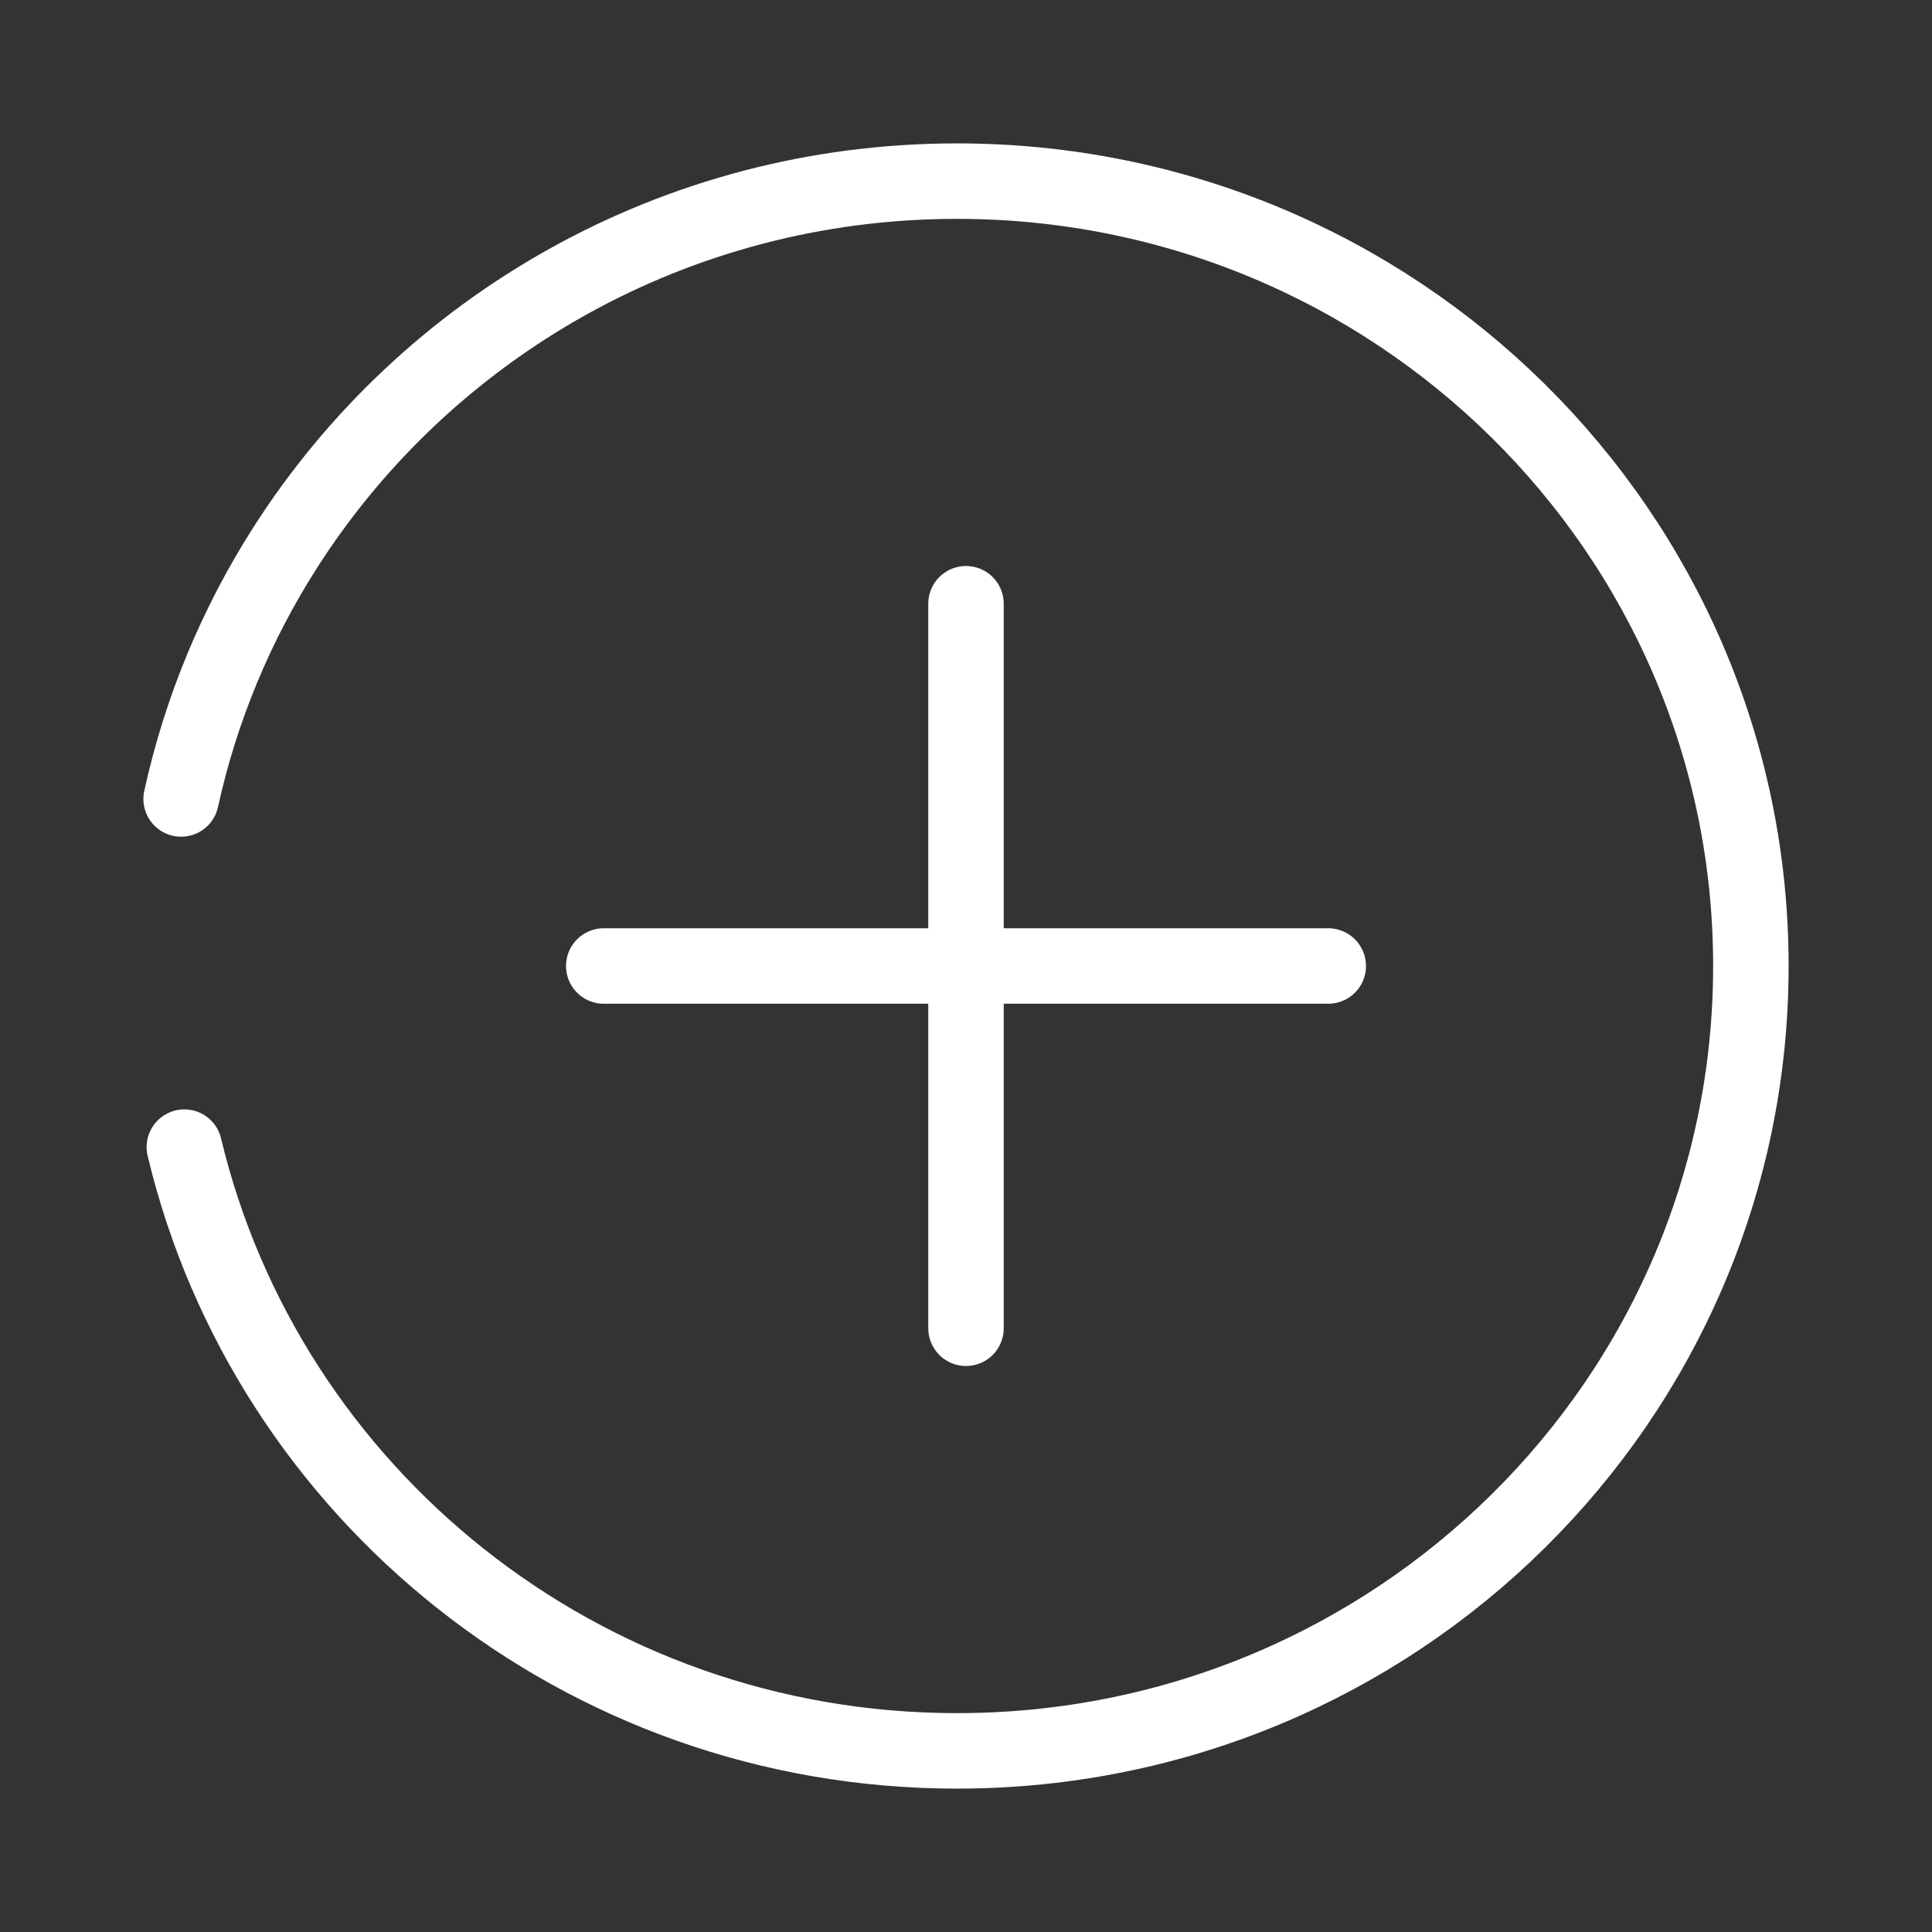
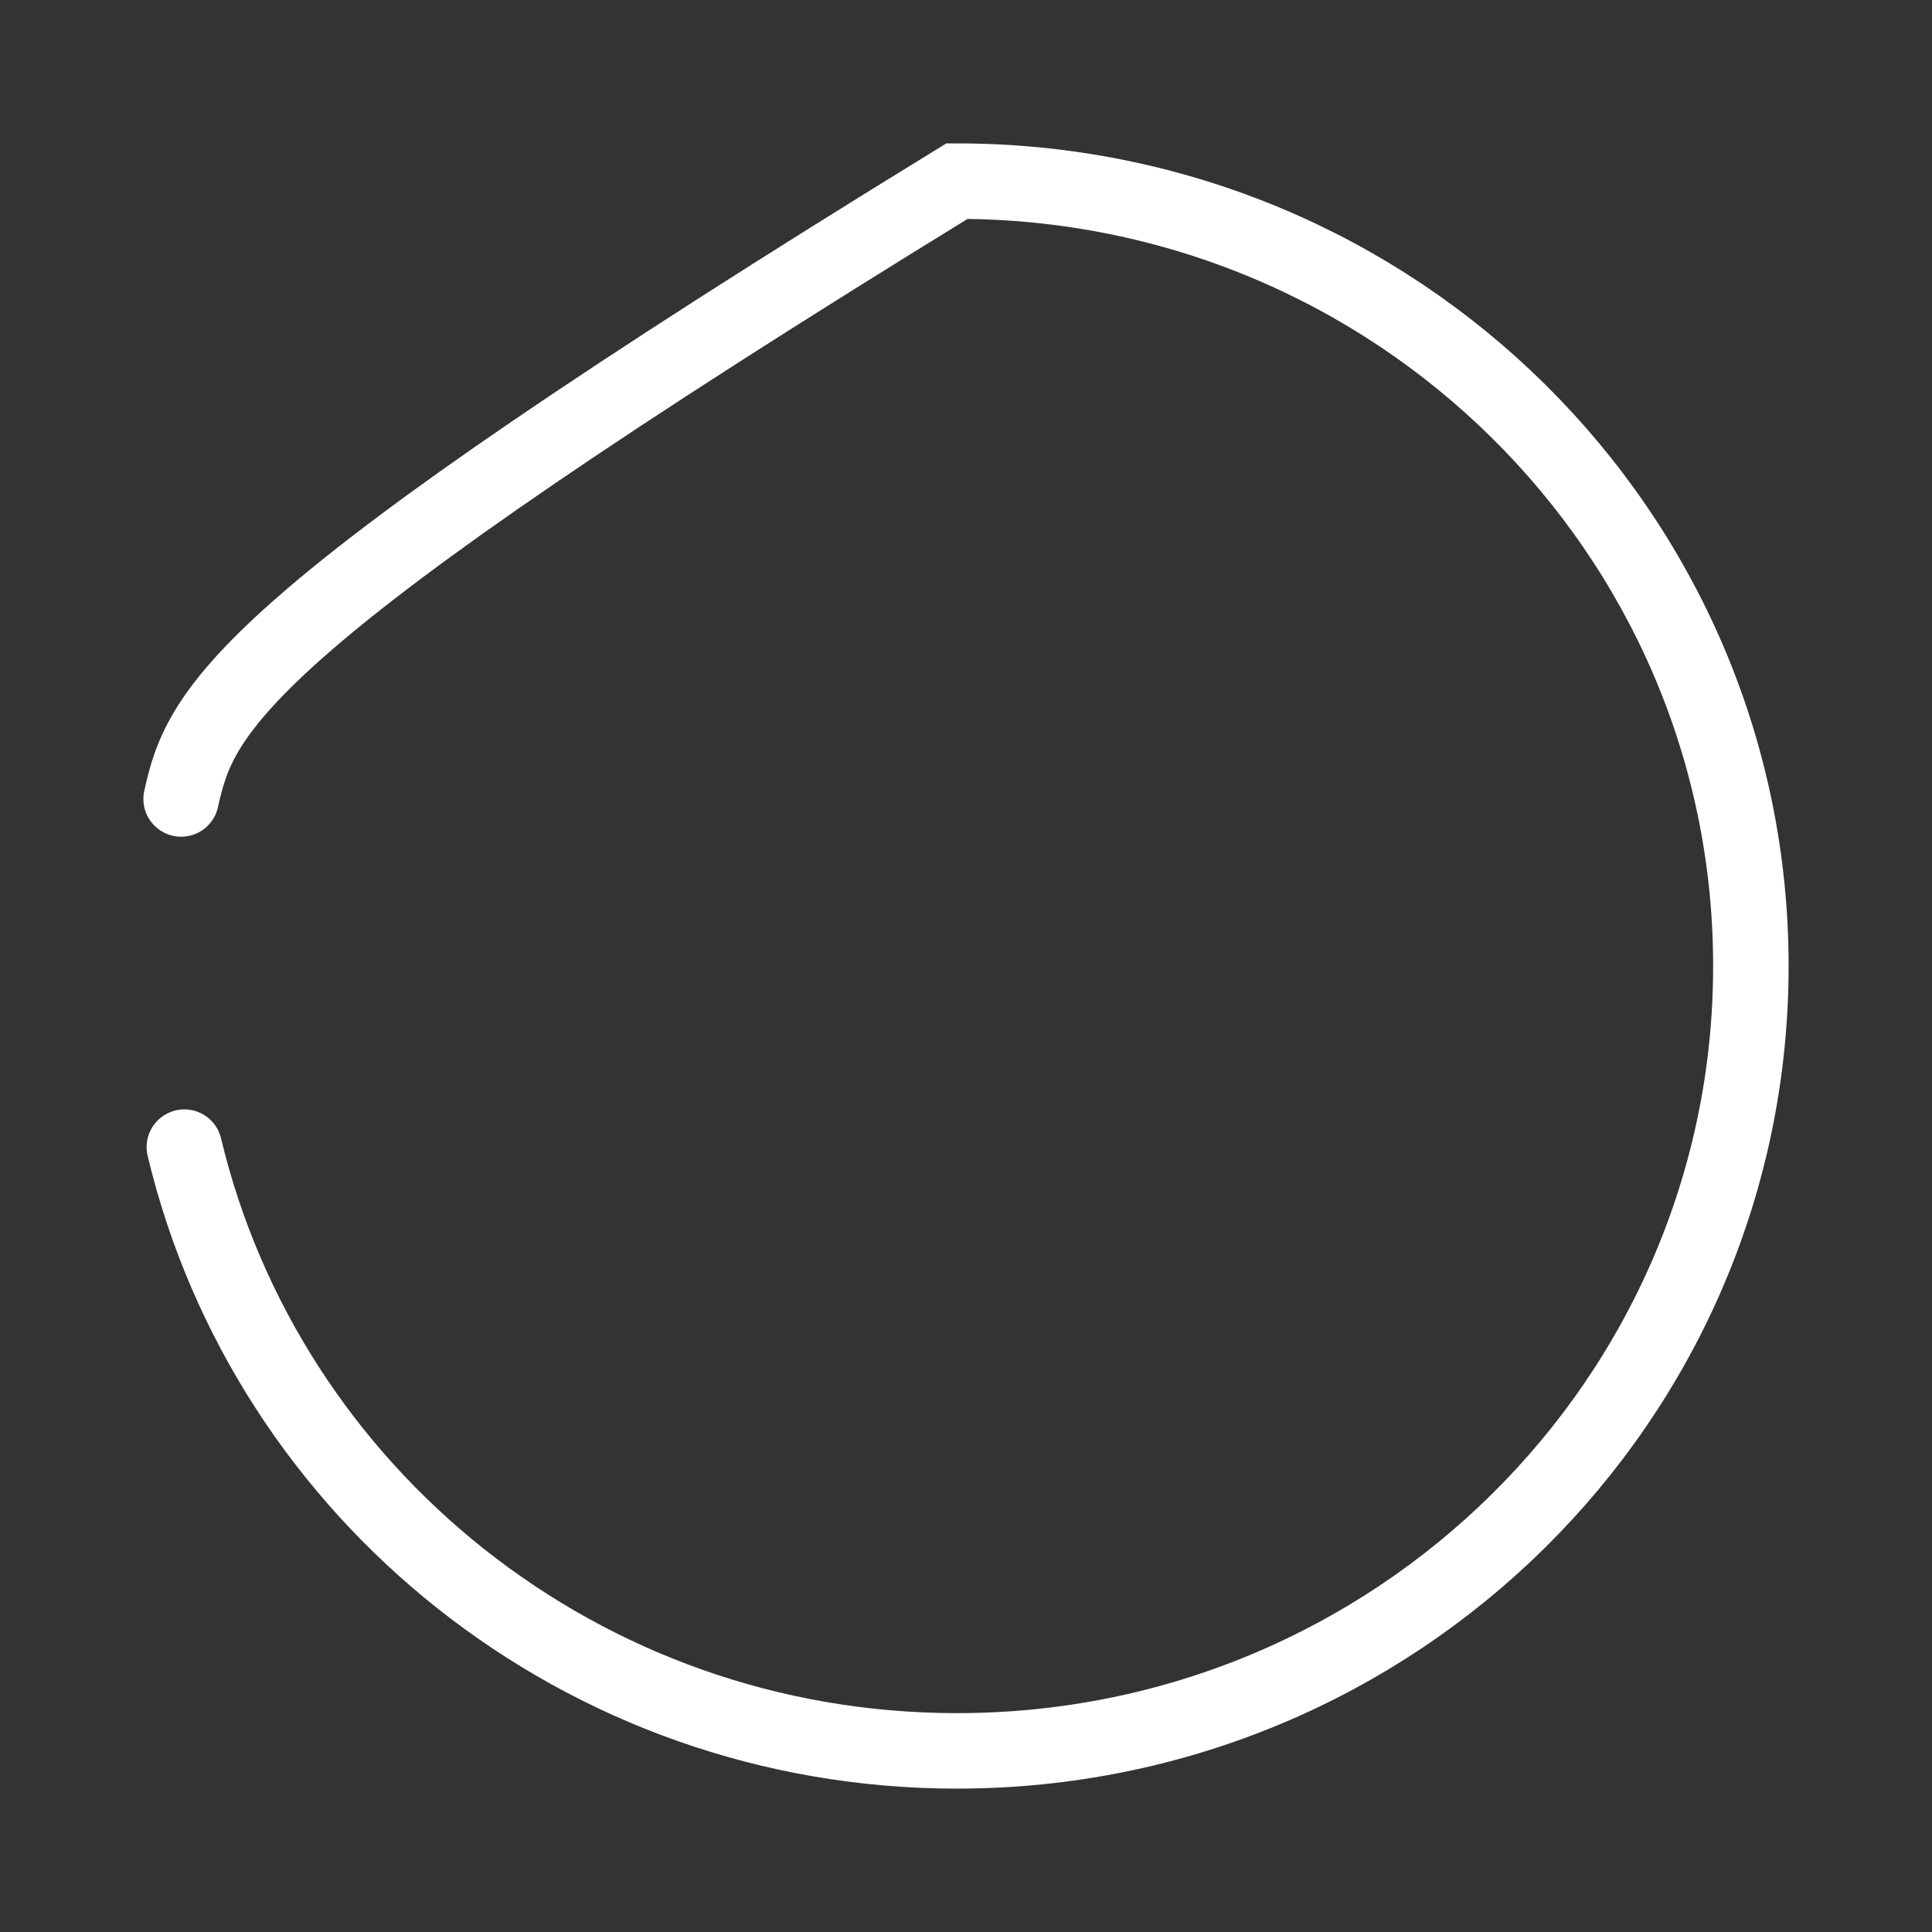
<svg xmlns="http://www.w3.org/2000/svg" width="48" height="48" viewBox="0 0 48 48" fill="none">
  <rect x="0" y="0" width="48" height="48" fill="#333333" stroke="none" />
-   <path d="M4.58 28.5C6.635 37.1 14.45 43.5 23.776 43.5C34.669 43.5 43.5 34.77 43.5 24C43.5 13.23 34.669 4.5 23.776 4.5C16.749 4.5 10.581 8.133 7.087 13.603C5.881 15.491 4.994 17.598 4.5 19.85" stroke="white" stroke-width="1.875" stroke-linecap="round" />
-   <path d="M24 33L24 15" stroke="white" stroke-width="1.875" stroke-linecap="round" />
-   <path d="M24 24L15 24" stroke="white" stroke-width="1.875" stroke-linecap="round" />
-   <path d="M33 24L24 24" stroke="white" stroke-width="1.875" stroke-linecap="round" />
+   <path d="M4.58 28.5C6.635 37.1 14.45 43.5 23.776 43.5C34.669 43.5 43.5 34.77 43.5 24C43.5 13.23 34.669 4.5 23.776 4.5C5.881 15.491 4.994 17.598 4.5 19.85" stroke="white" stroke-width="1.875" stroke-linecap="round" />
</svg>